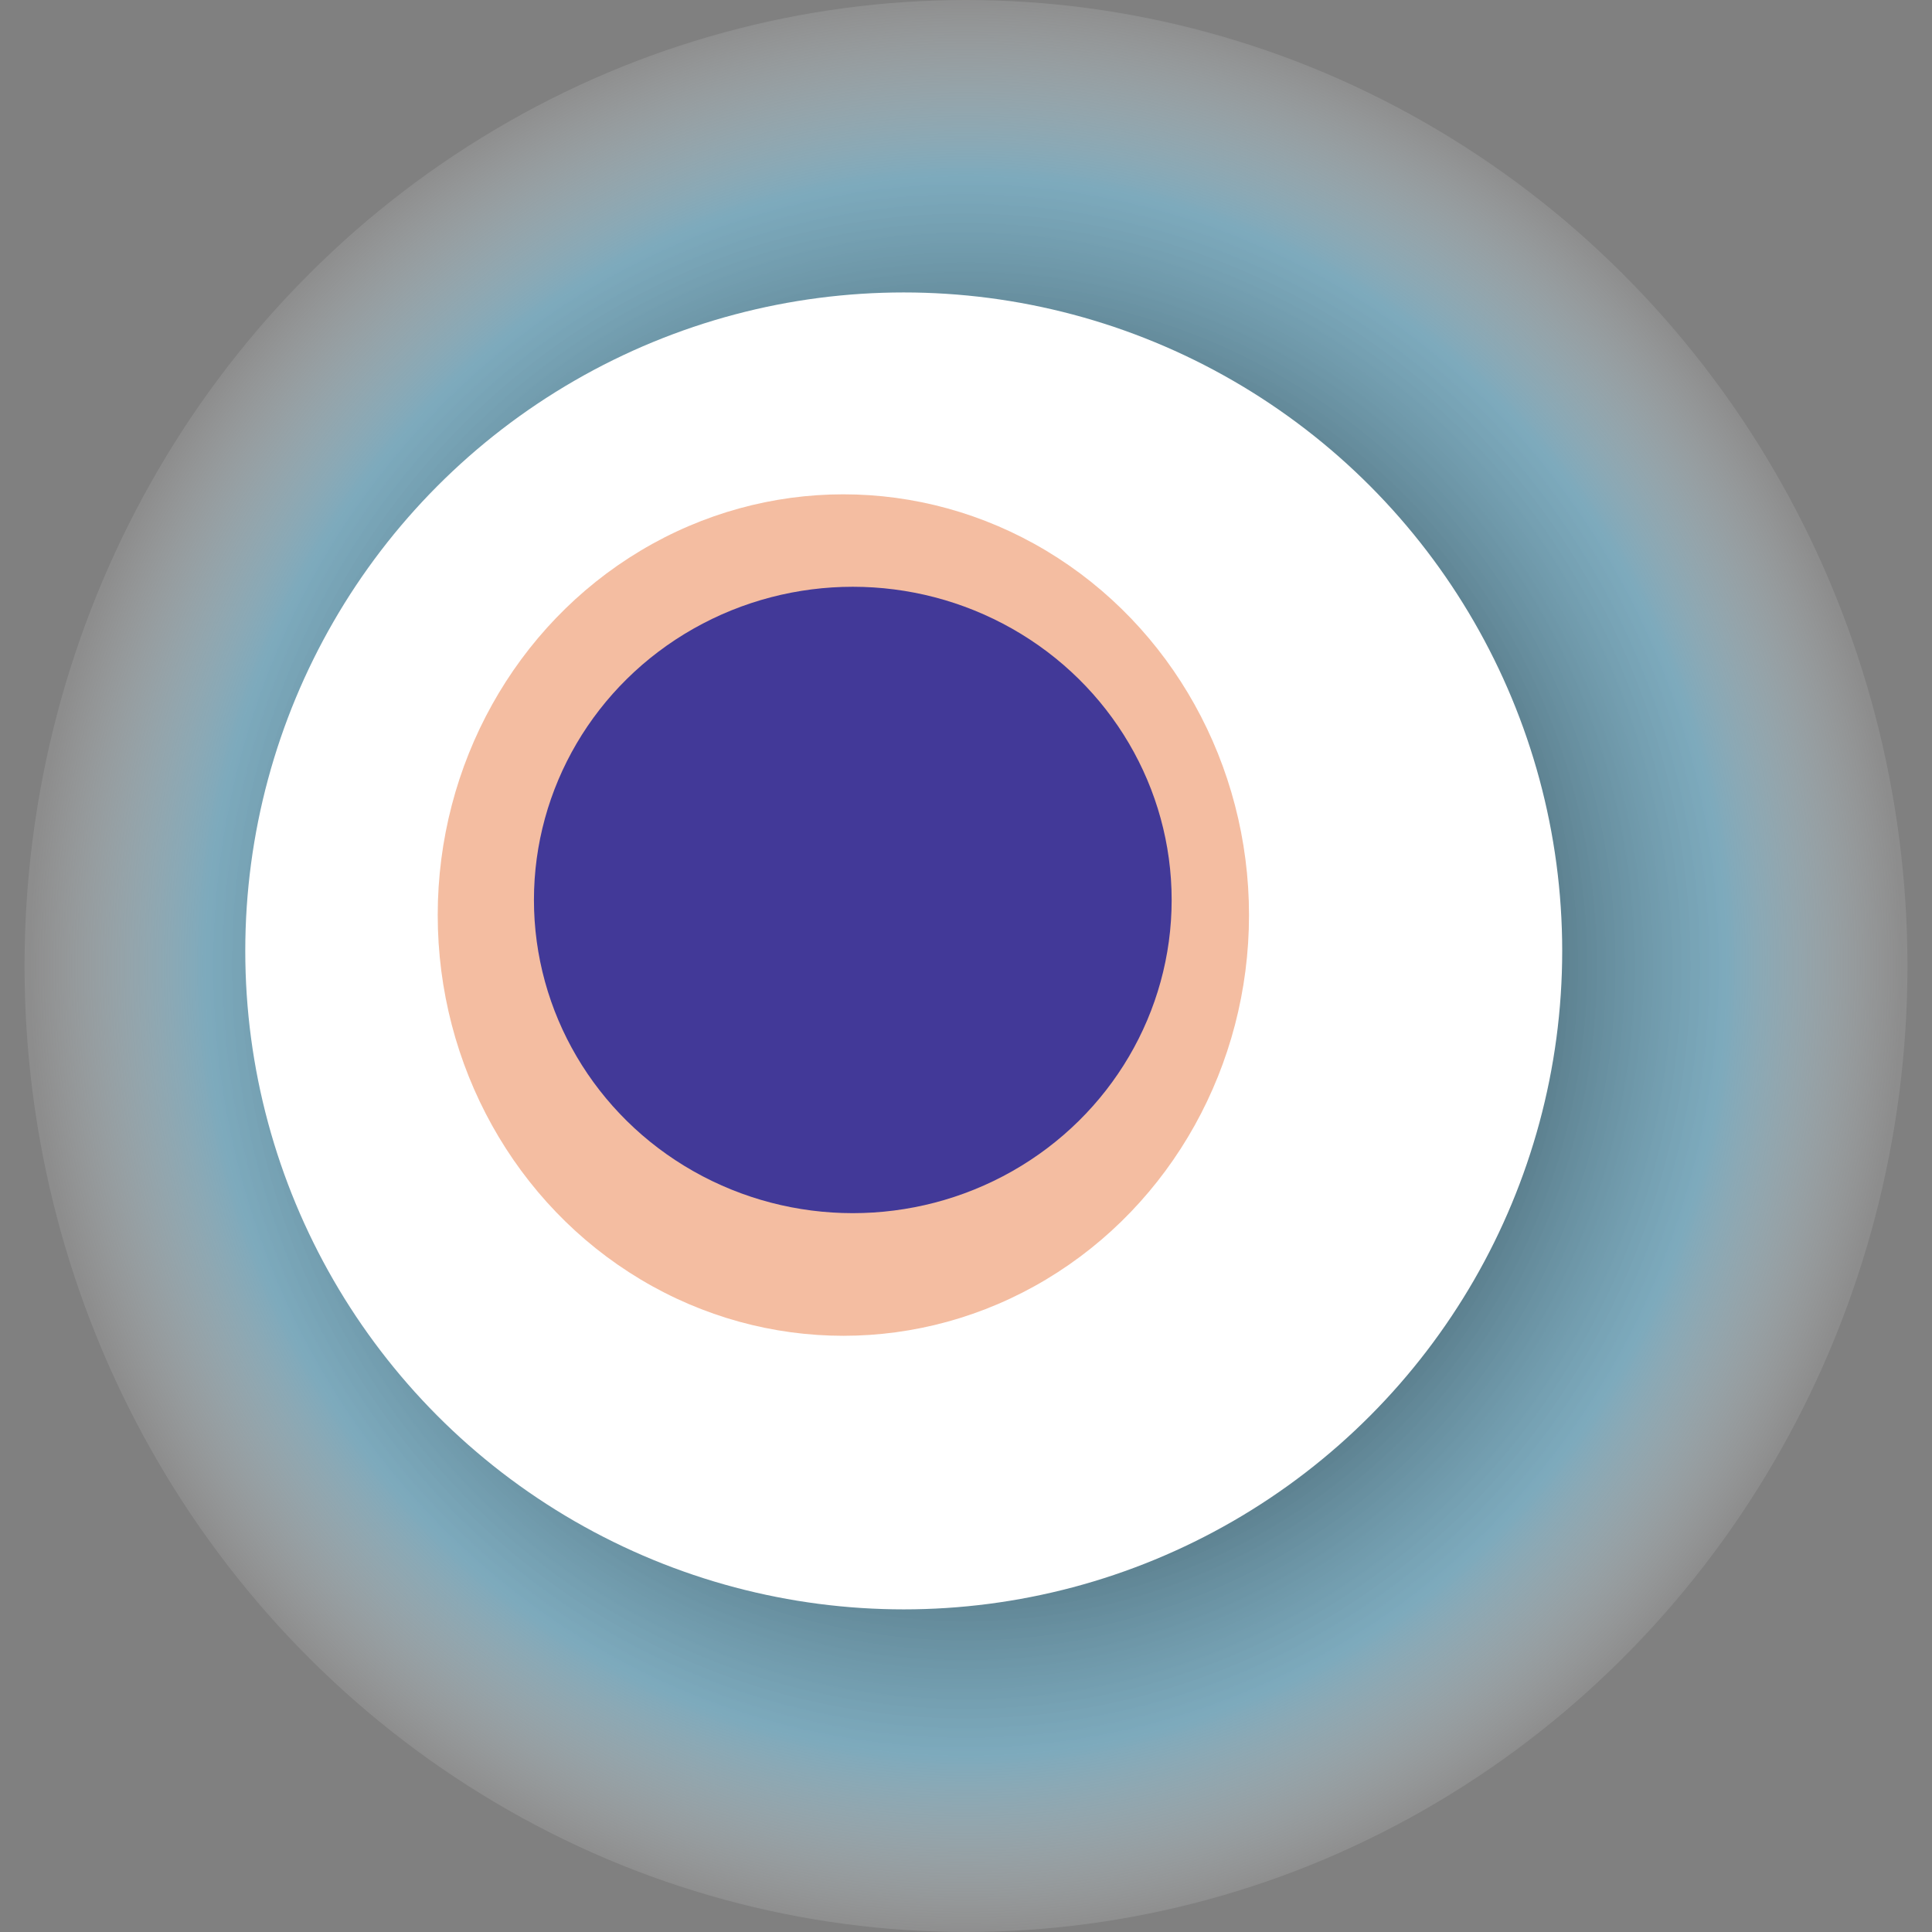
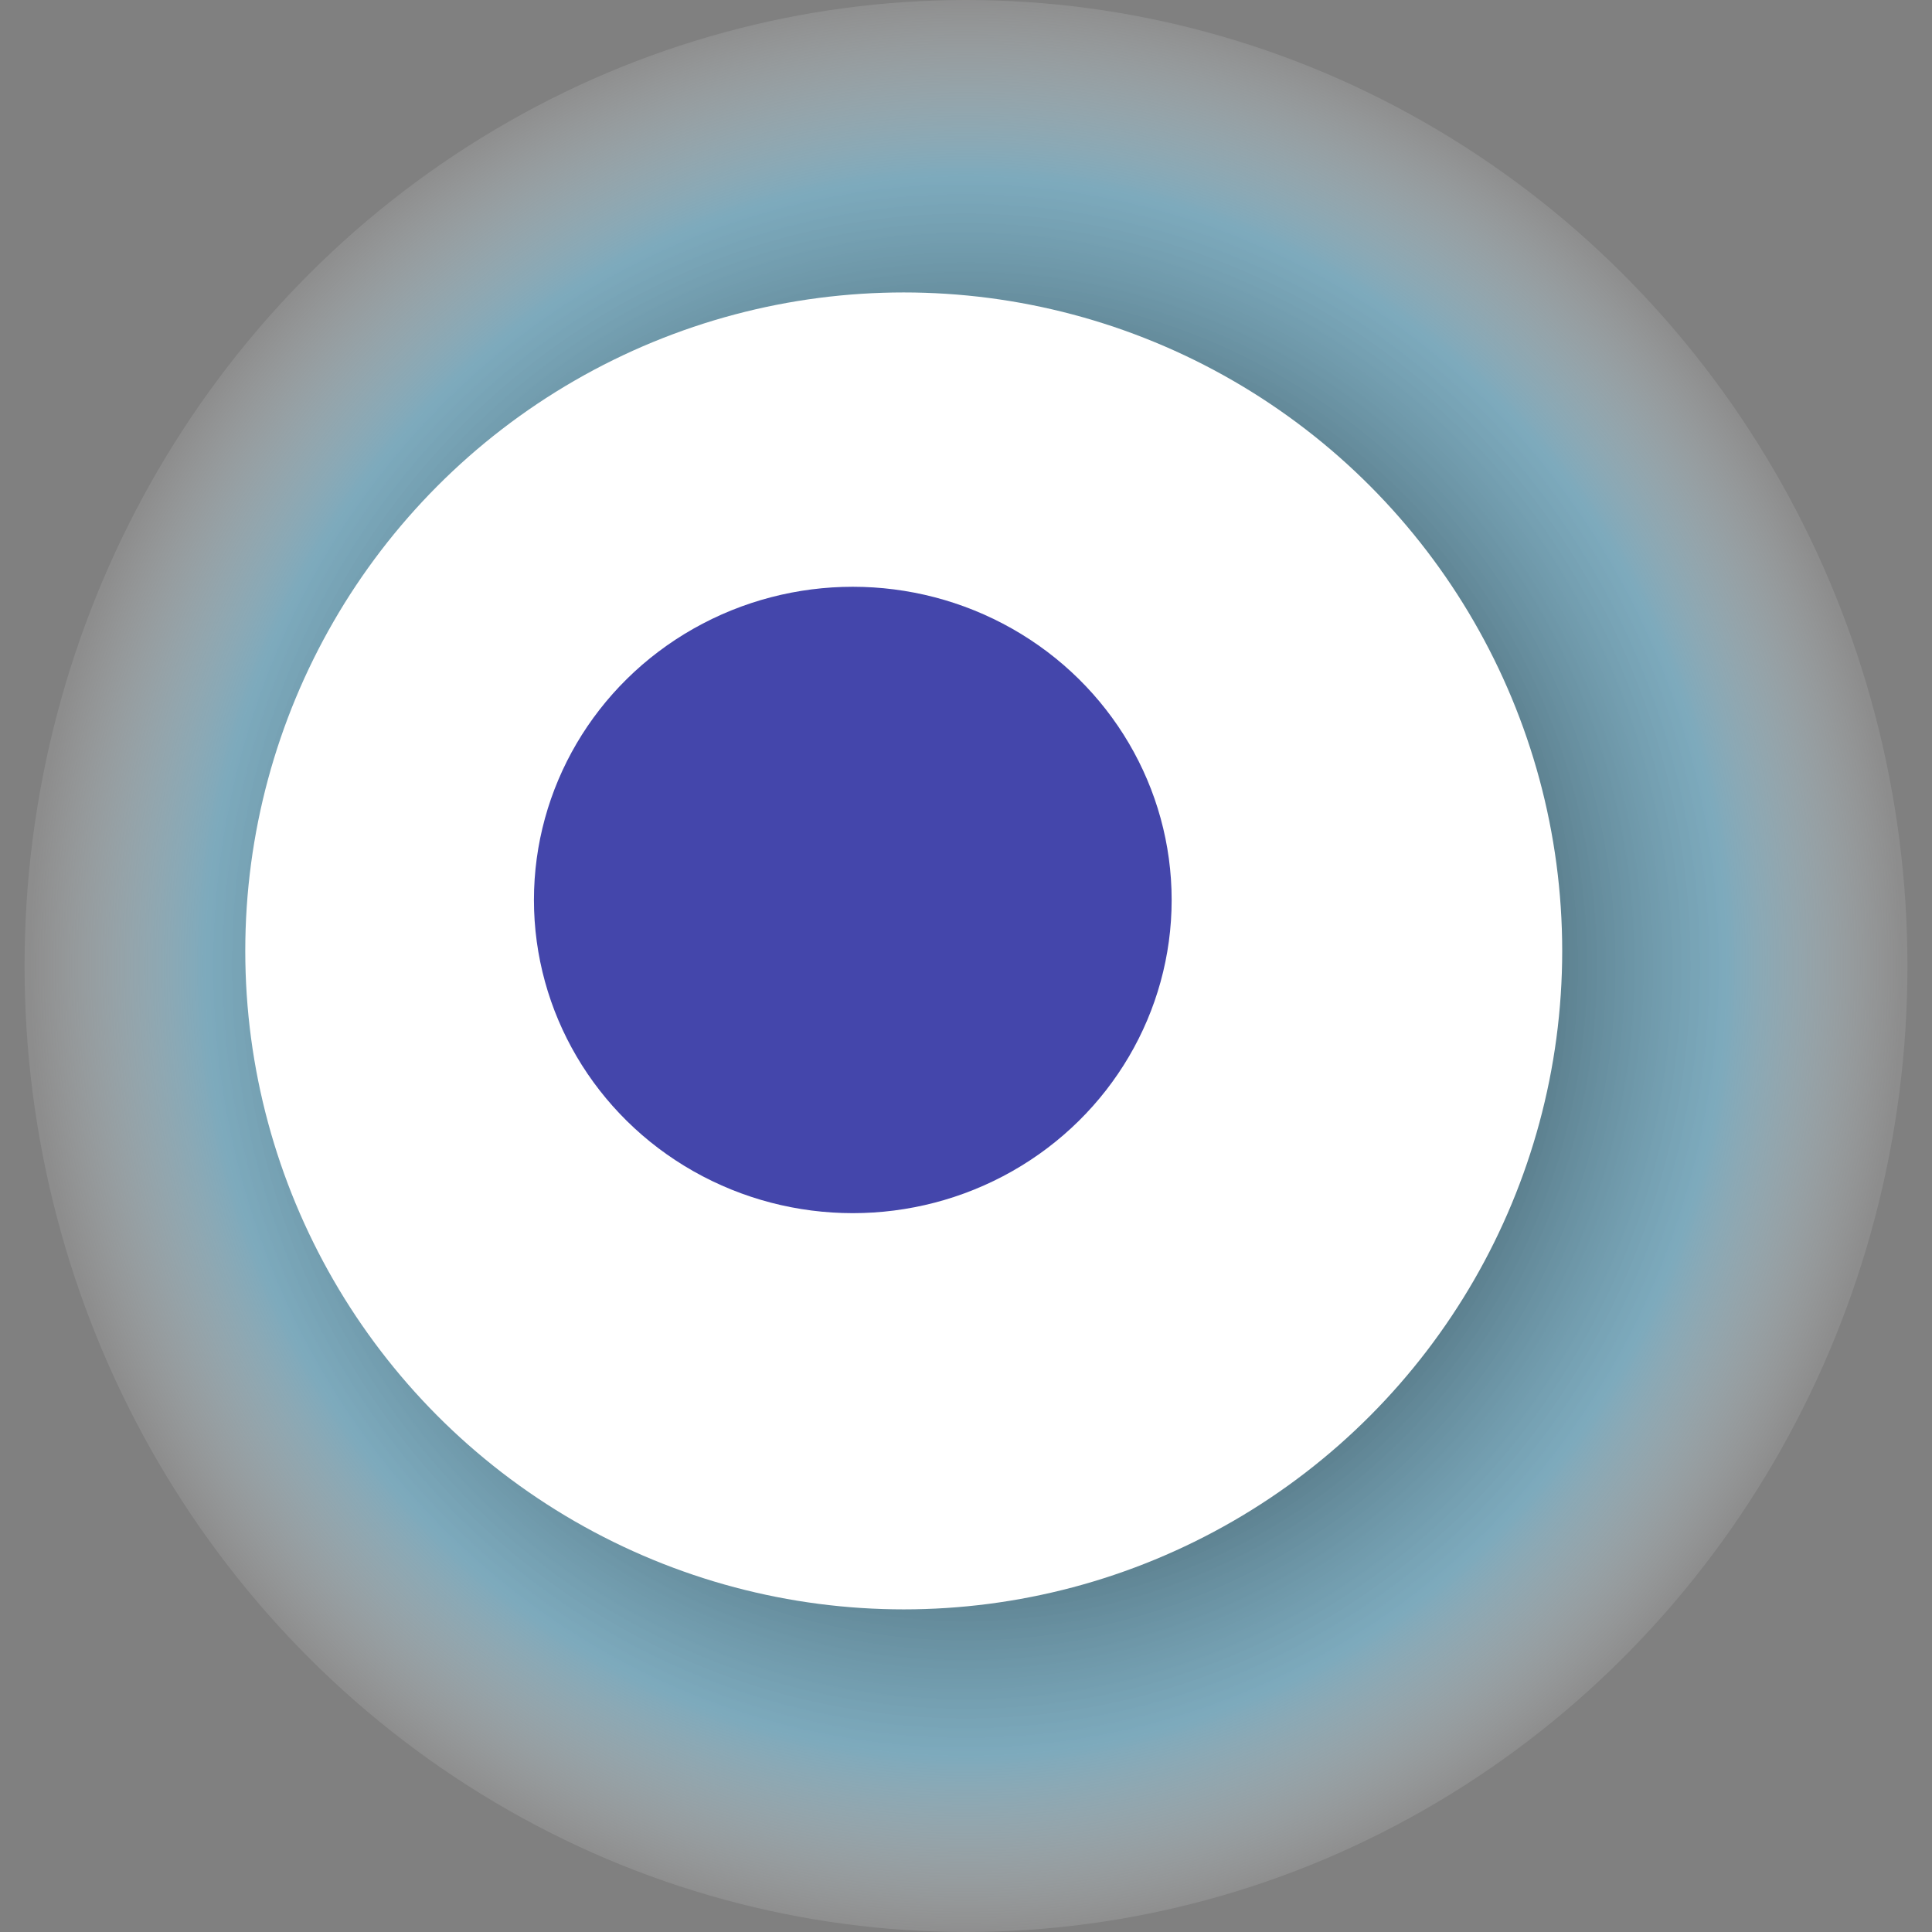
<svg xmlns="http://www.w3.org/2000/svg" width="1024" height="1024">
  <rect width="100%" height="100%" fill="#808080" stroke="none" />
  <g>
    <title>0x640691879dd71ae812917c68ea54eed80567b380</title>
    <ellipse ry="512" rx="499" cy="512" cx="512" fill="url(#e_1_g)" />
    <ellipse ry="349" rx="349" cy="504" cx="479" fill="#FFF" />
-     <ellipse ry="223" rx="215" cy="485" cx="447" fill="rgba(229,91,21,0.4)" />
    <ellipse ry="166" rx="169" cy="477" cx="452" fill="rgba(22, 24, 150, 0.8)" />
    <animateTransform attributeName="transform" begin="0s" dur="13s" type="rotate" from="360 512 512" to="0 512 512" repeatCount="indefinite" />
    <defs>
      <radialGradient id="e_1_g">
        <stop offset="30%" stop-color="#000" />
        <stop offset="81%" stop-color="rgba(123,198,229,0.6)" />
        <stop offset="100%" stop-color="rgba(255,255,255,0.1)" />
      </radialGradient>
    </defs>
  </g>
</svg>